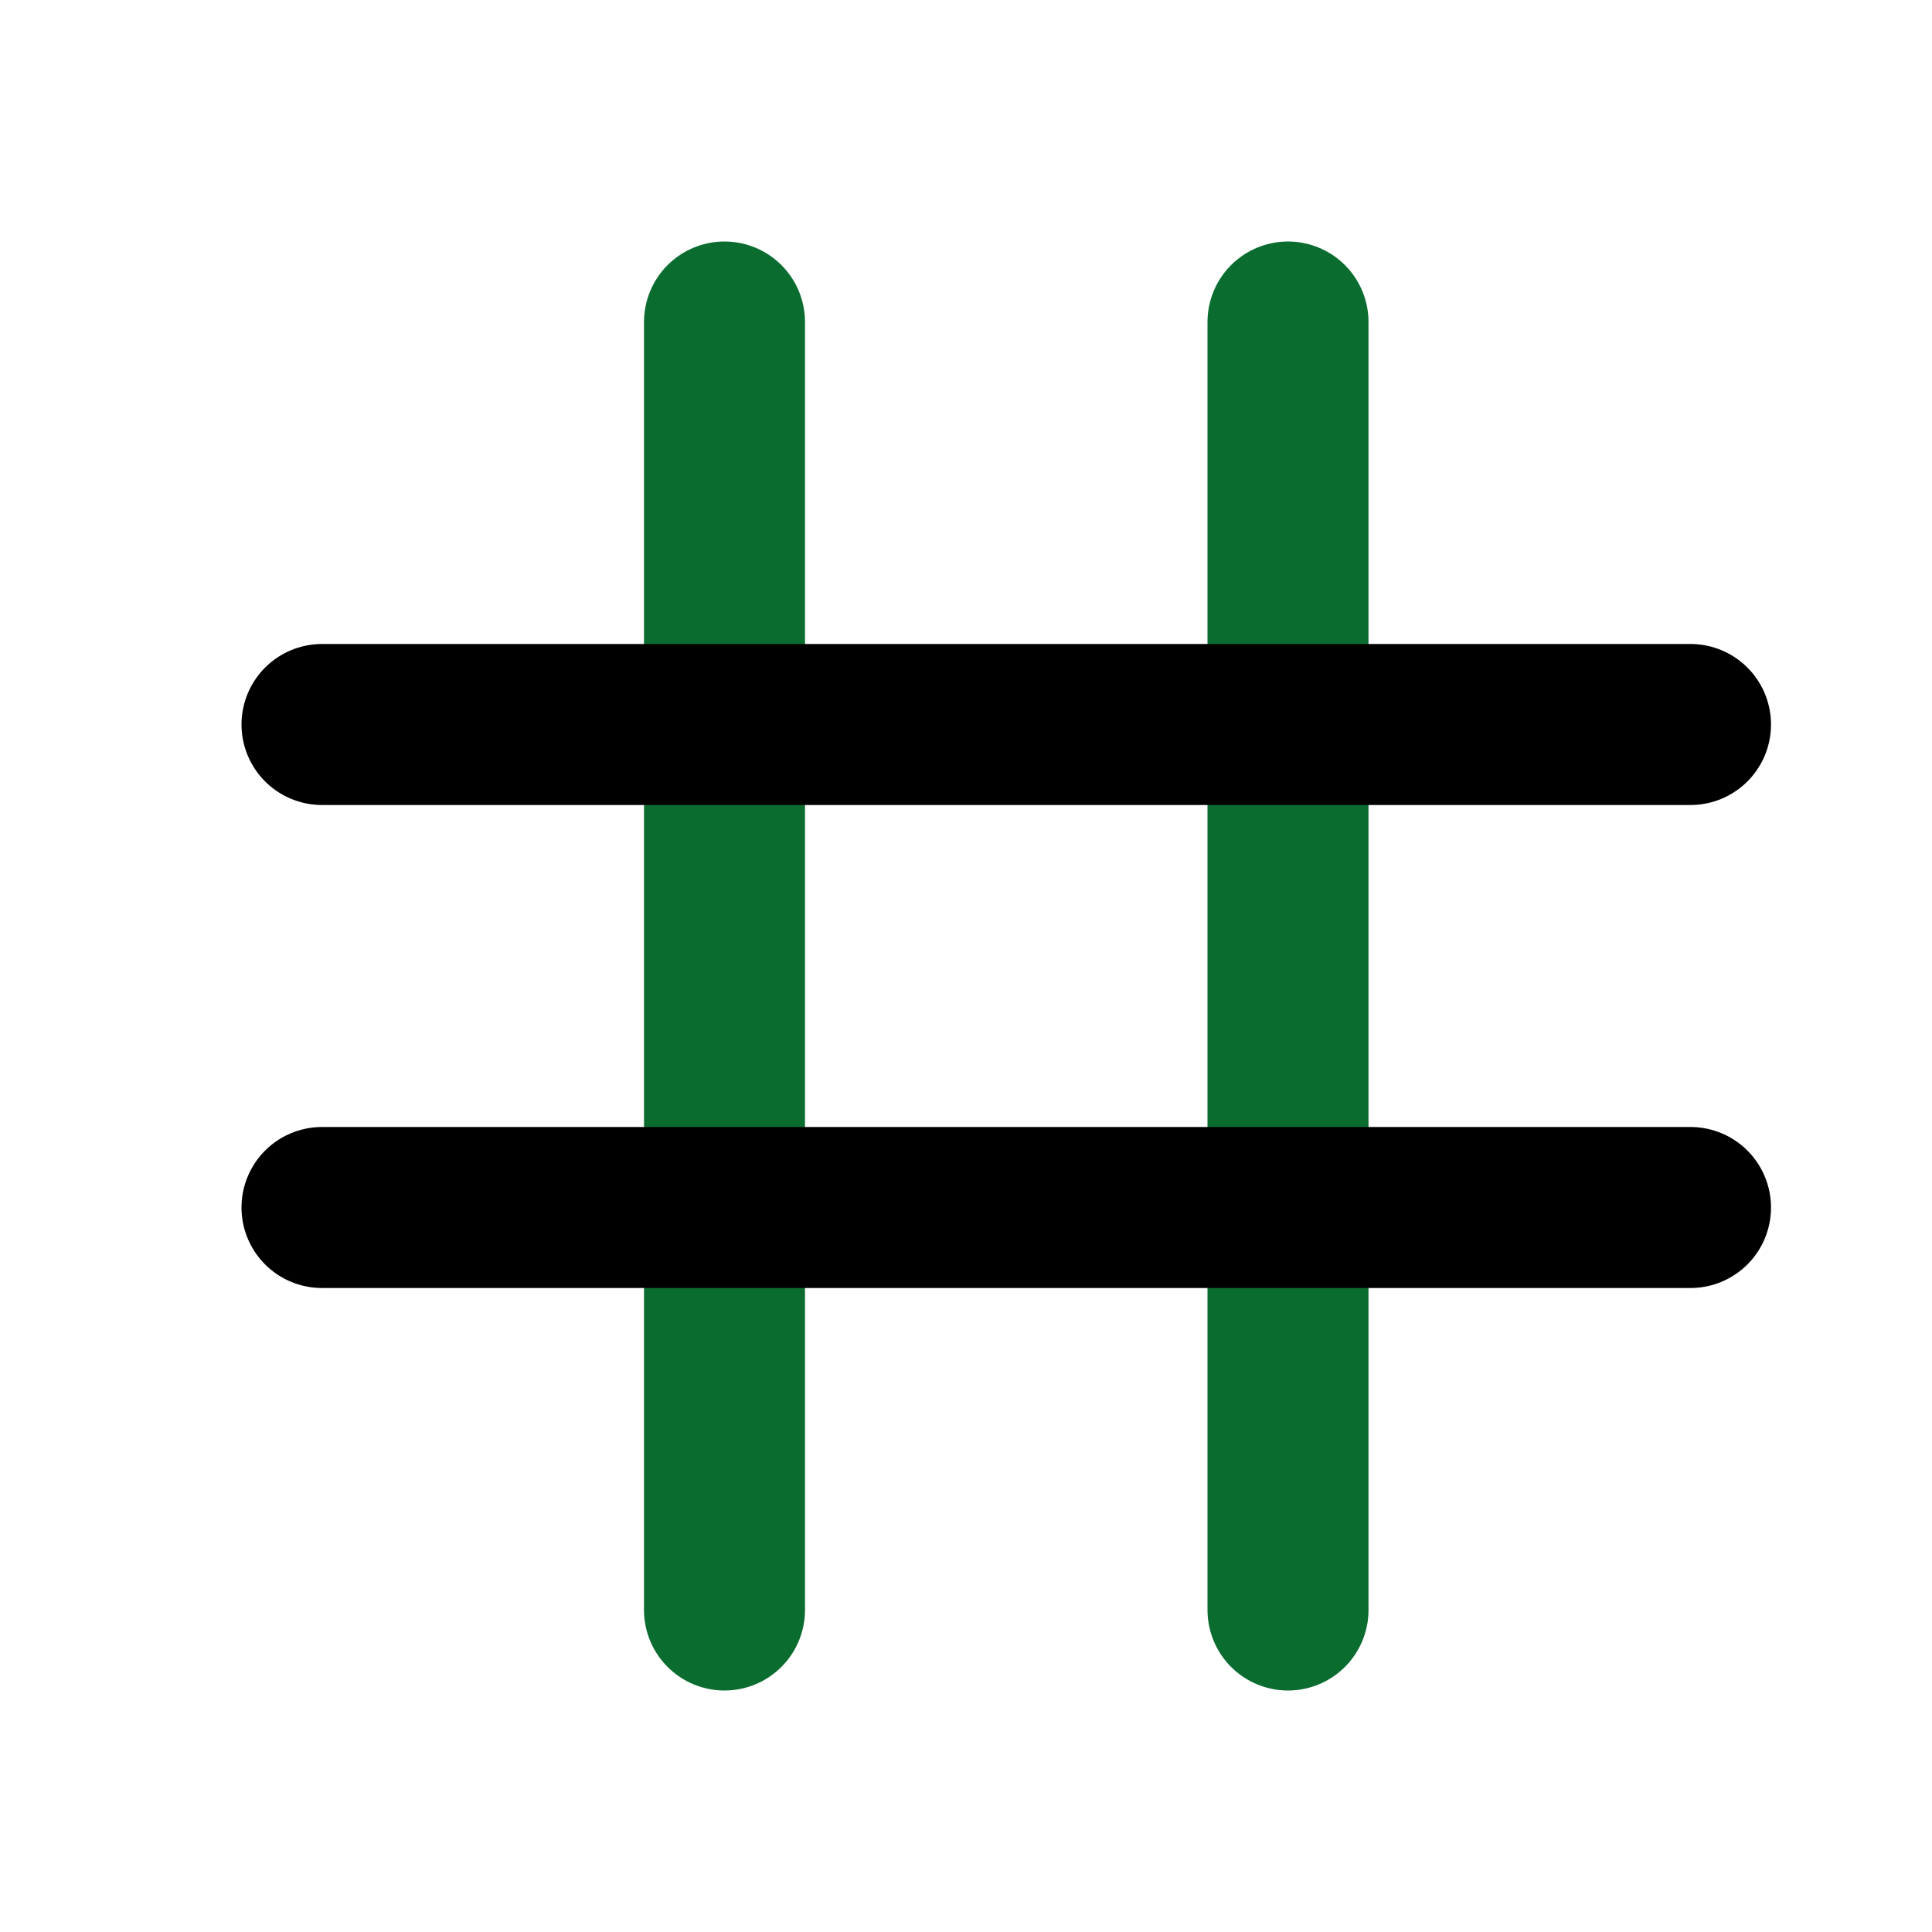
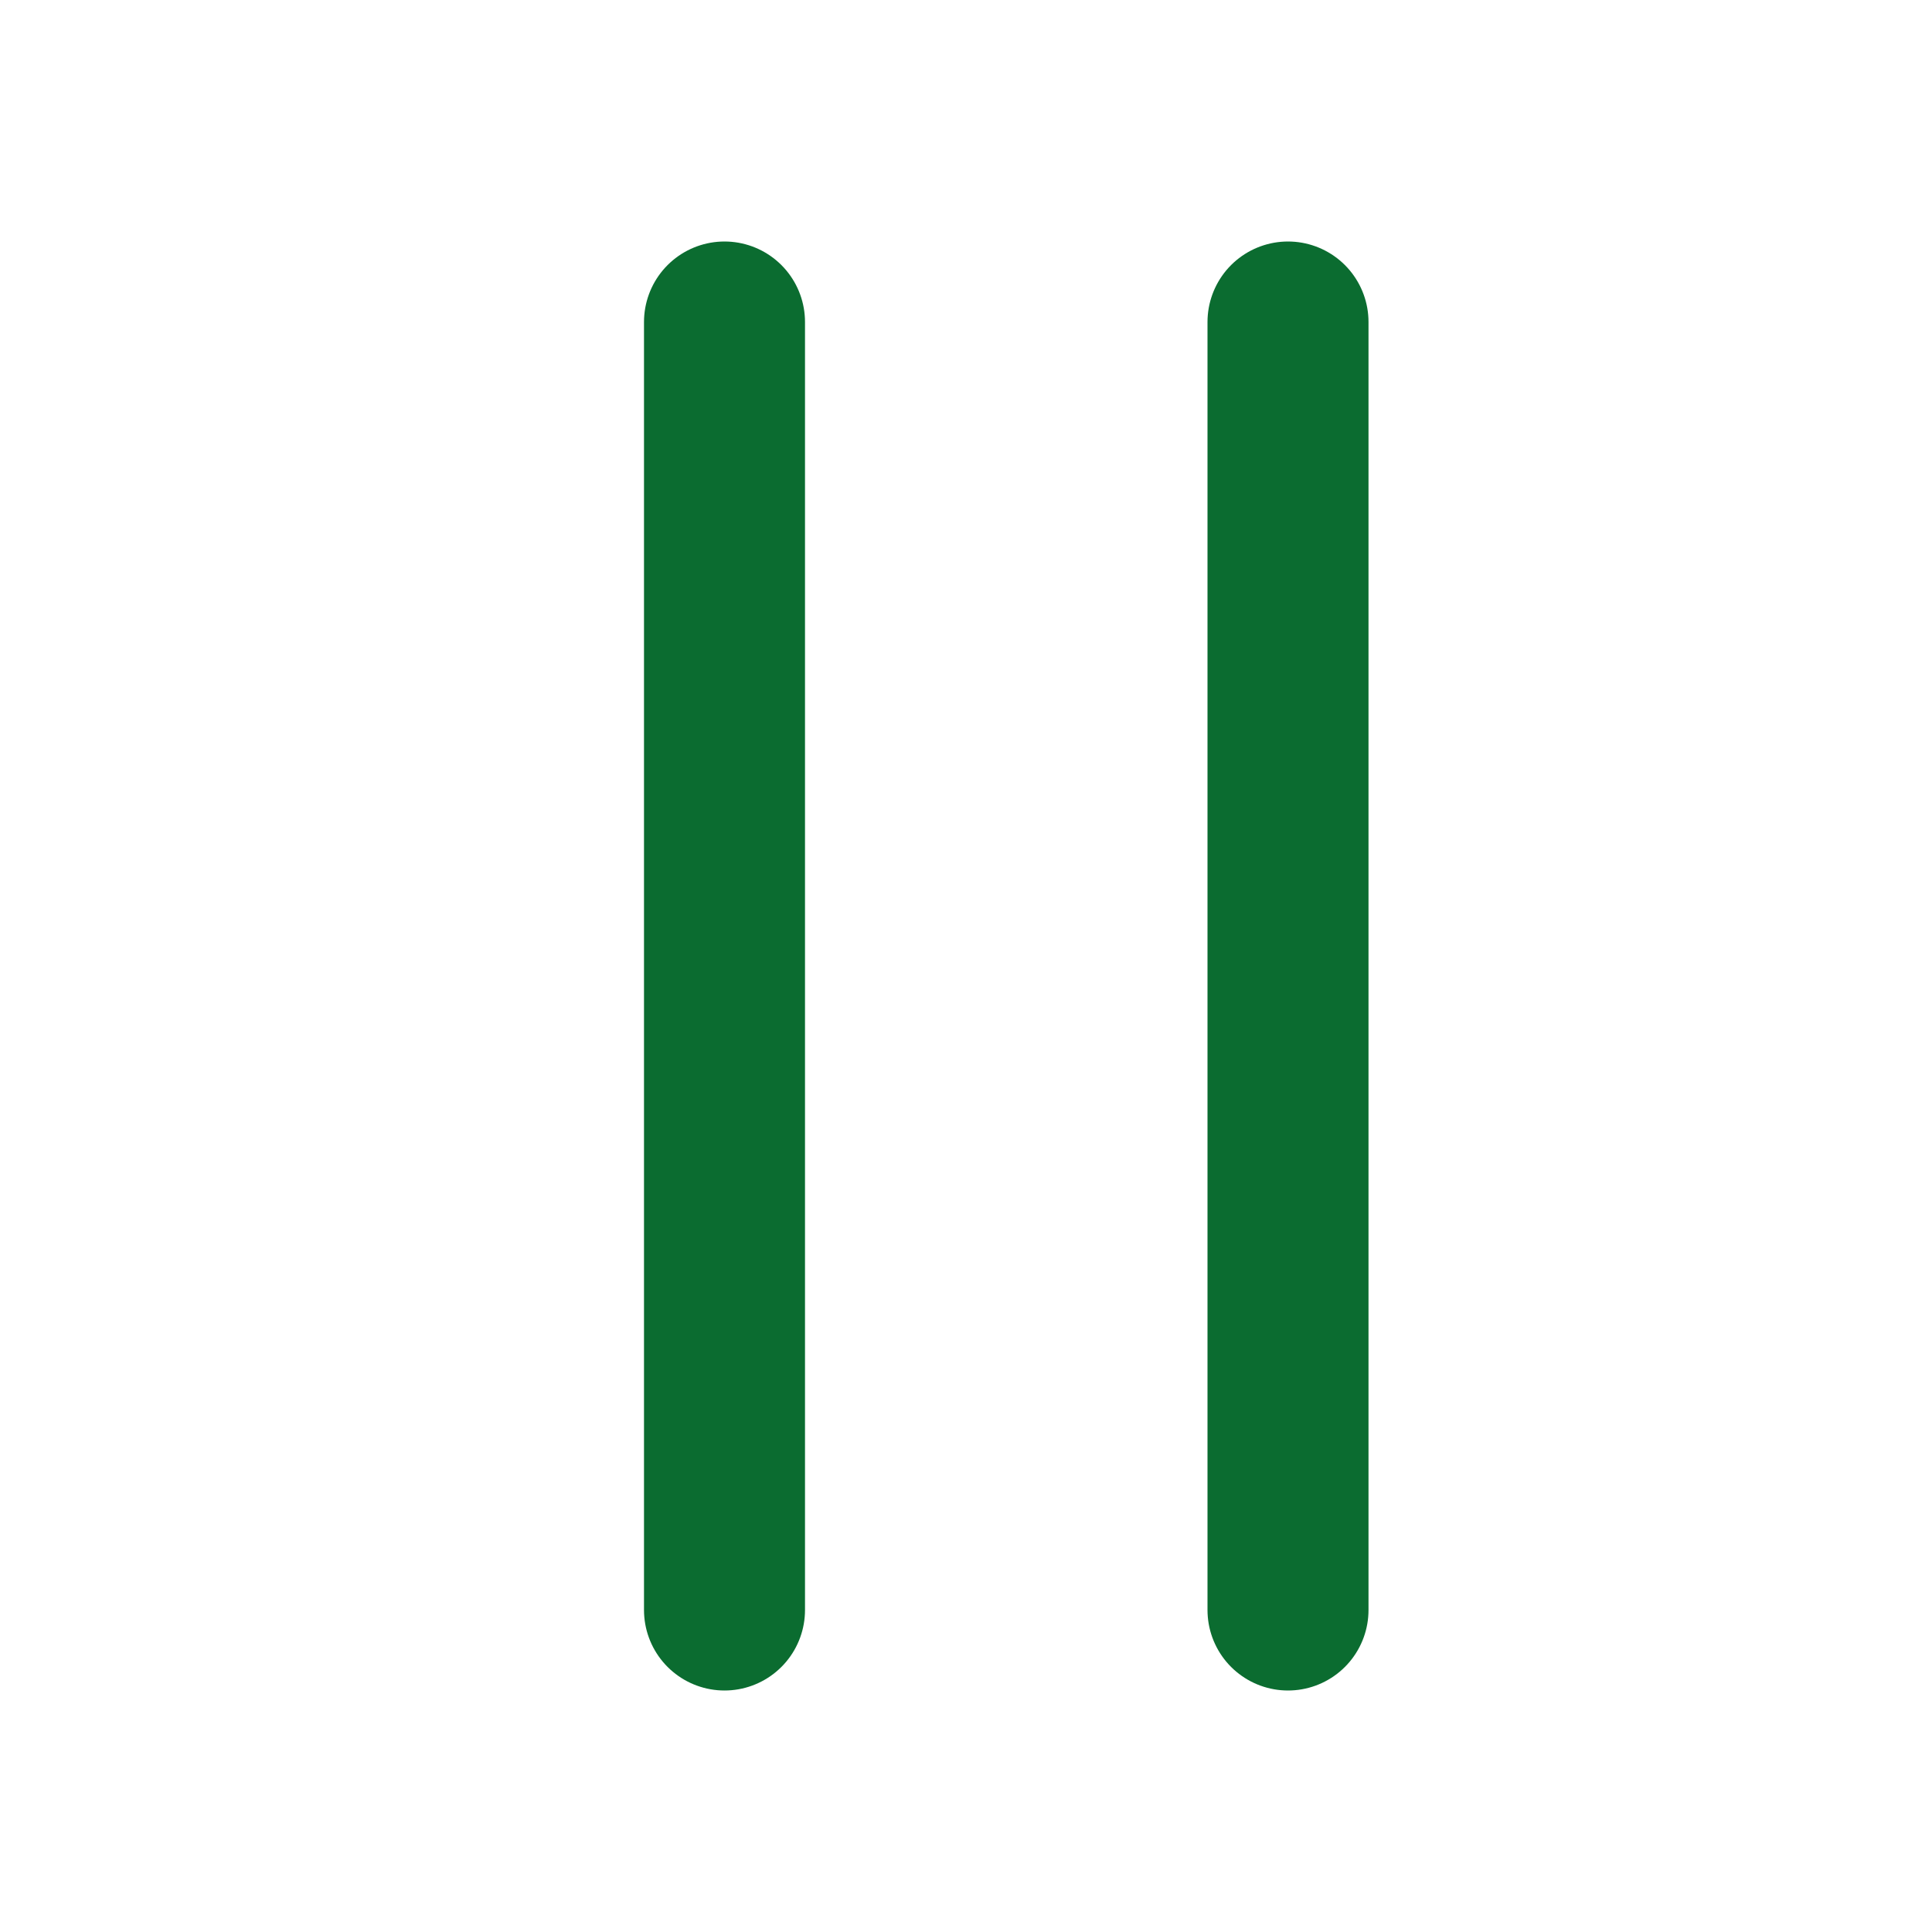
<svg xmlns="http://www.w3.org/2000/svg" width="24" height="24" fill="none">
  <path d="M9 4v16m7-16v16" stroke="#0b6c30" stroke-width="2" stroke-linecap="round" />
-   <path d="M21 9H4m17 6H4" stroke="#000" stroke-width="2" stroke-linecap="round" />
</svg>